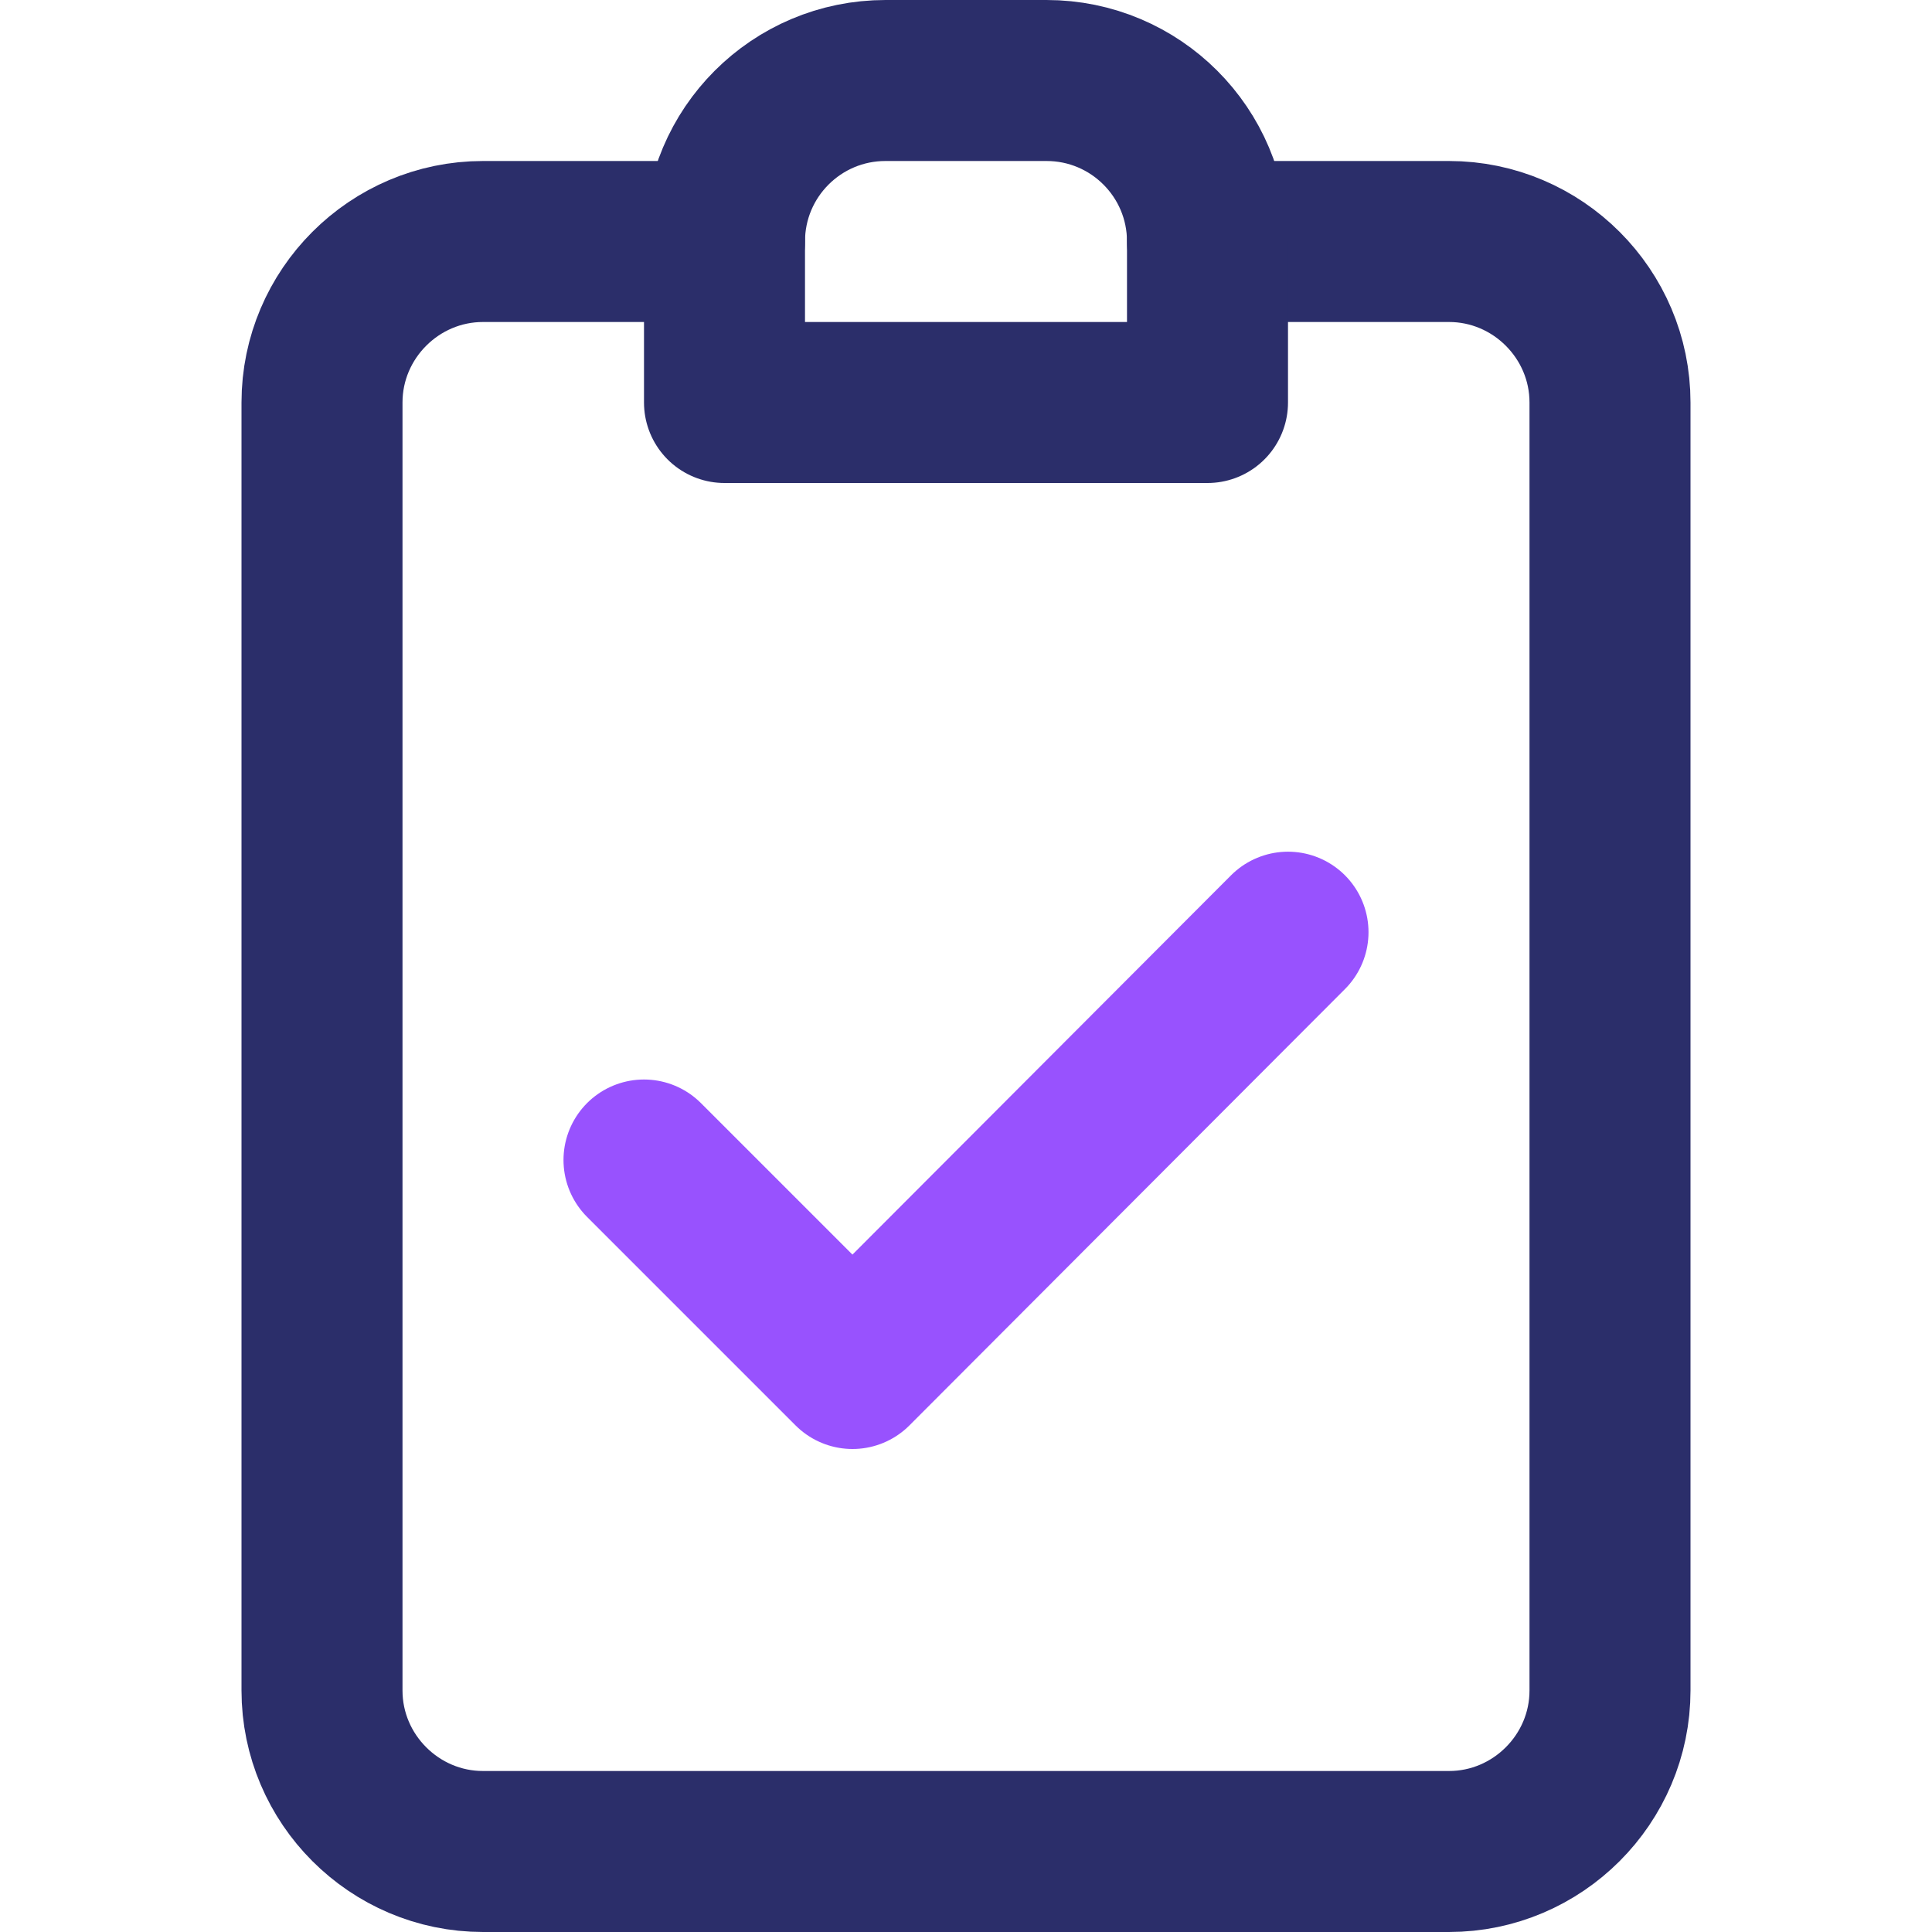
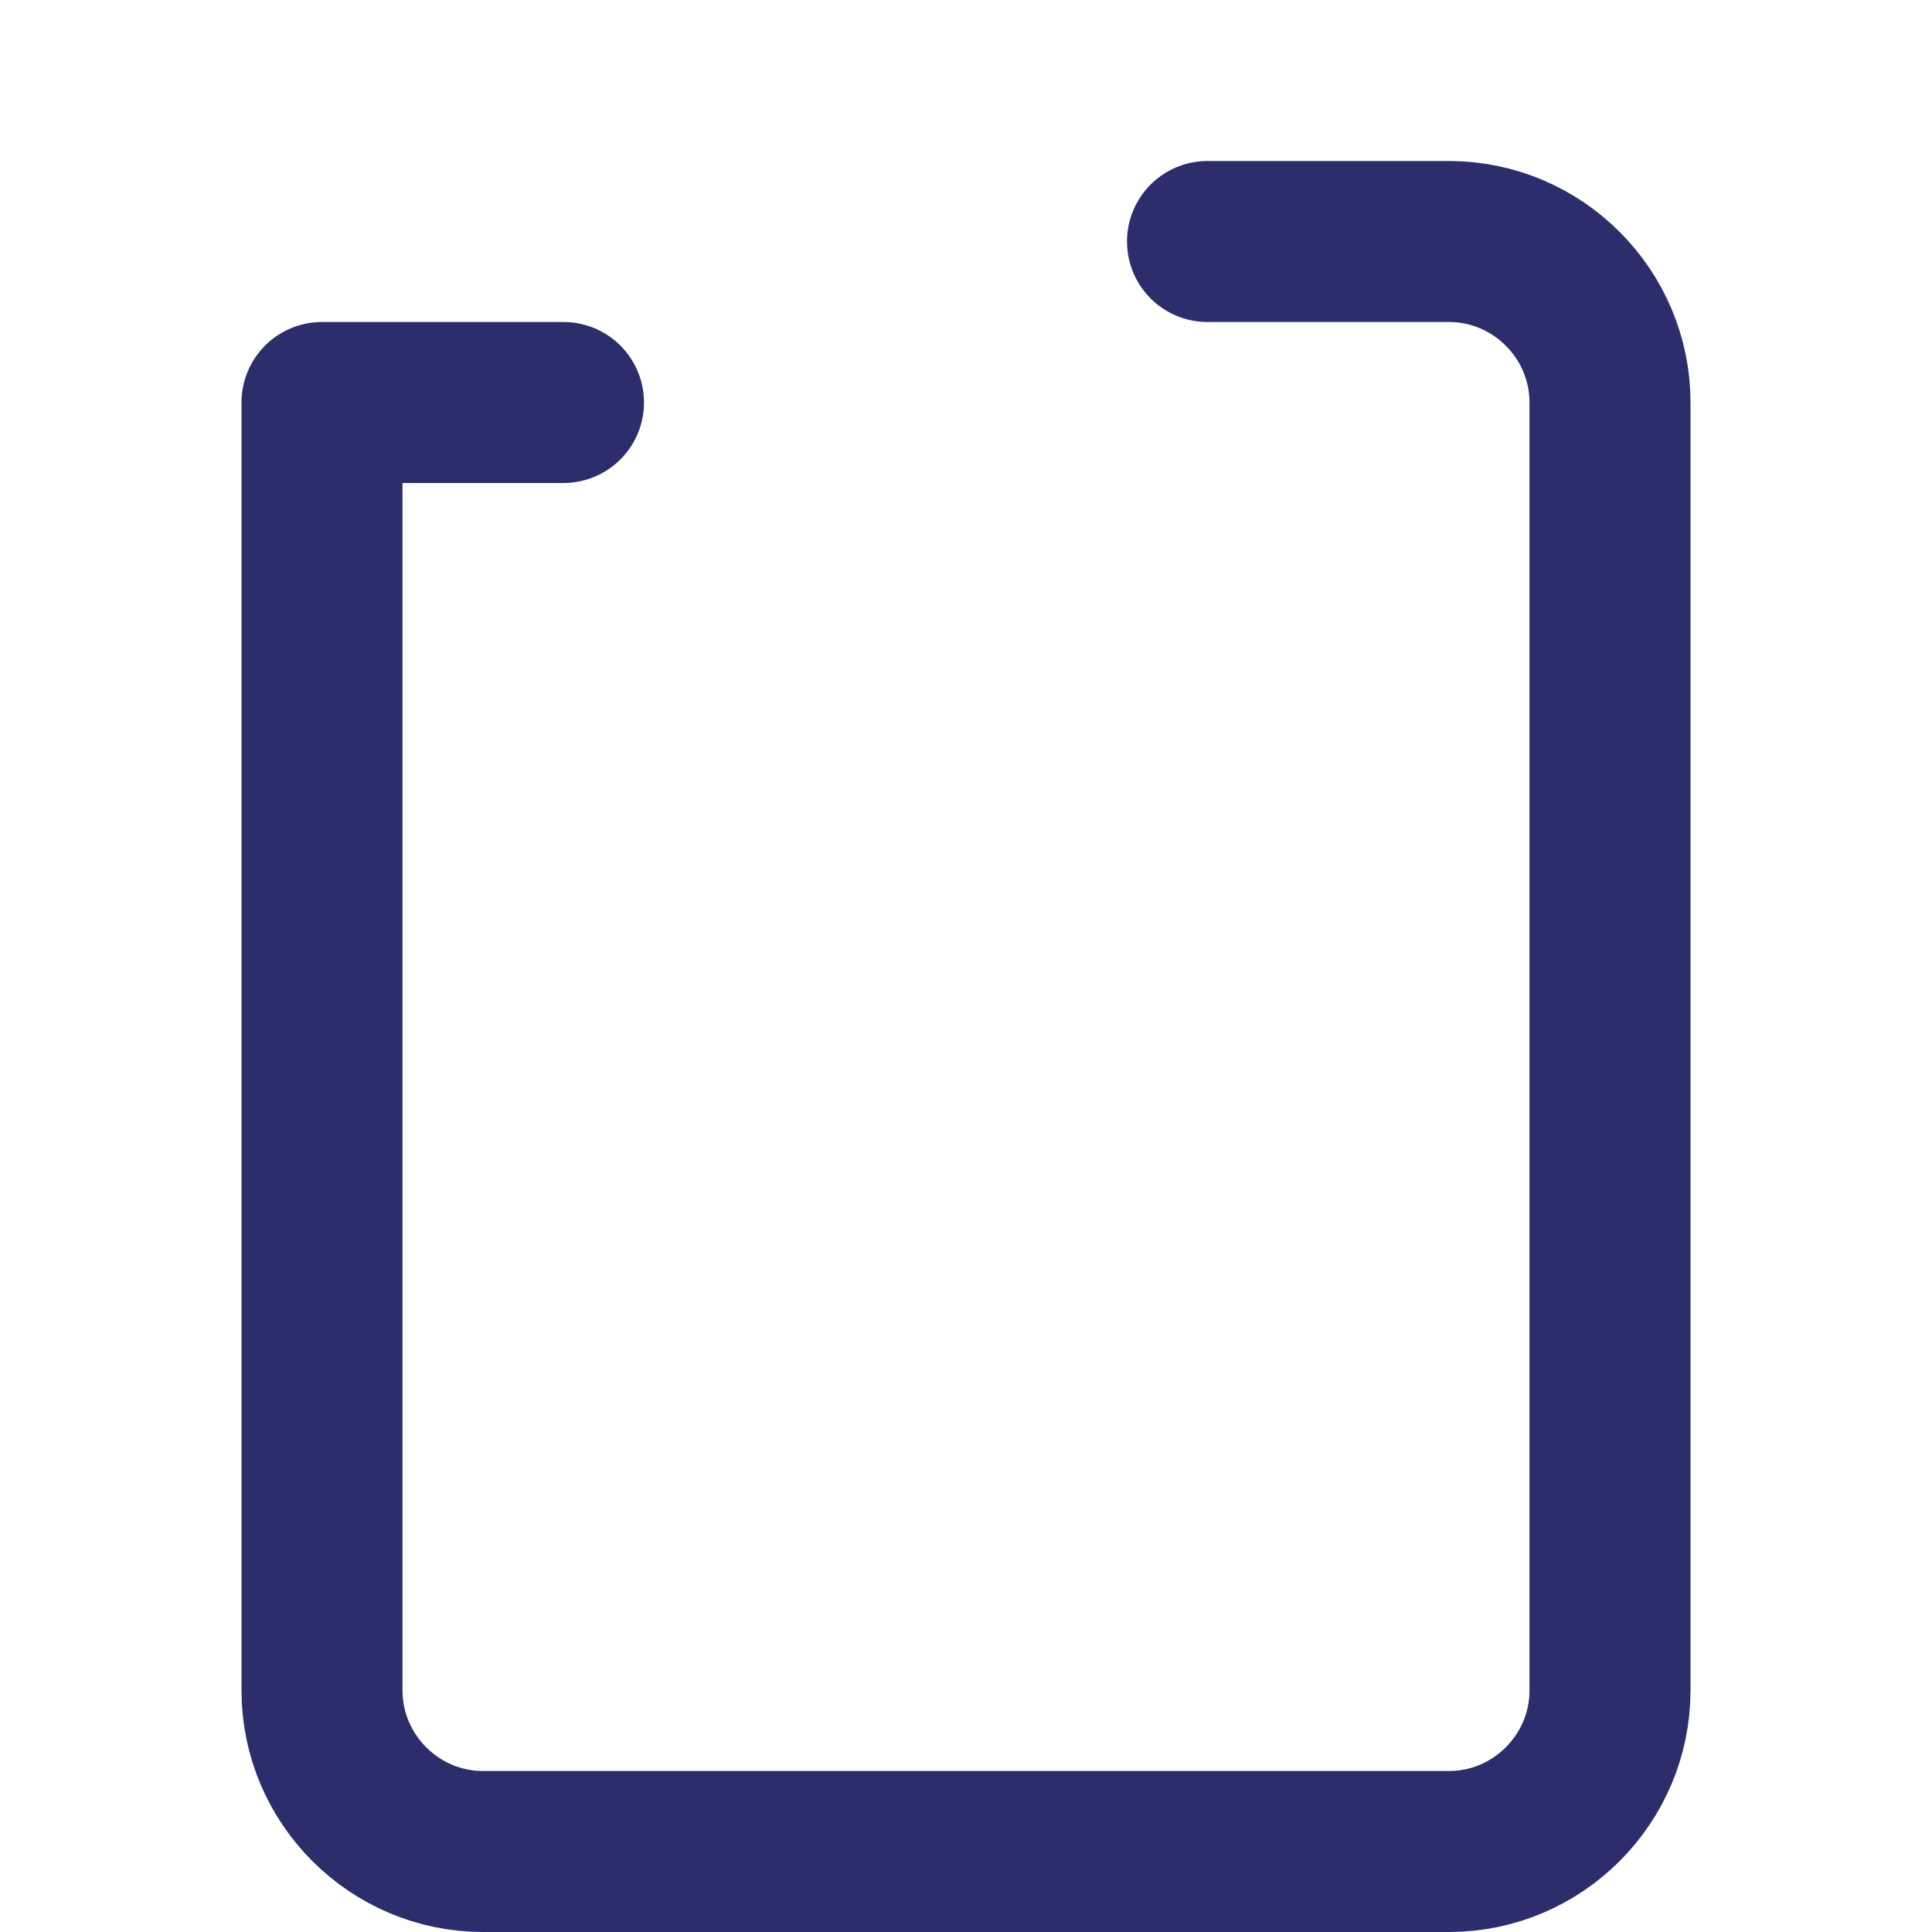
<svg xmlns="http://www.w3.org/2000/svg" version="1.1" id="duoline" x="0px" y="0px" viewBox="0 0 24 24" xml:space="preserve">
-   <path fill="none" stroke="#2B2E6A" stroke-width="2" stroke-linecap="round" stroke-linejoin="round" stroke-miterlimit="10" d="  M15,3h3c1.1,0,2,0.9,2,2v16c0,1.1-0.9,2-2,2H6c-1.1,0-2-0.9-2-2V5c0-1.1,0.9-2,2-2h3" />
-   <polyline fill="none" stroke="#9852FE" stroke-width="2" stroke-linecap="round" stroke-linejoin="round" points="8,14.41 10.59,17   16,11.58 " />
-   <path fill="none" stroke="#2B2E6A" stroke-width="2" stroke-linecap="round" stroke-linejoin="round" d="M15,5H9V3  c0-1.105,0.895-2,2-2h2c1.105,0,2,0.895,2,2V5z" />
+   <path fill="none" stroke="#2B2E6A" stroke-width="2" stroke-linecap="round" stroke-linejoin="round" stroke-miterlimit="10" d="  M15,3h3c1.1,0,2,0.9,2,2v16c0,1.1-0.9,2-2,2H6c-1.1,0-2-0.9-2-2V5h3" />
</svg>